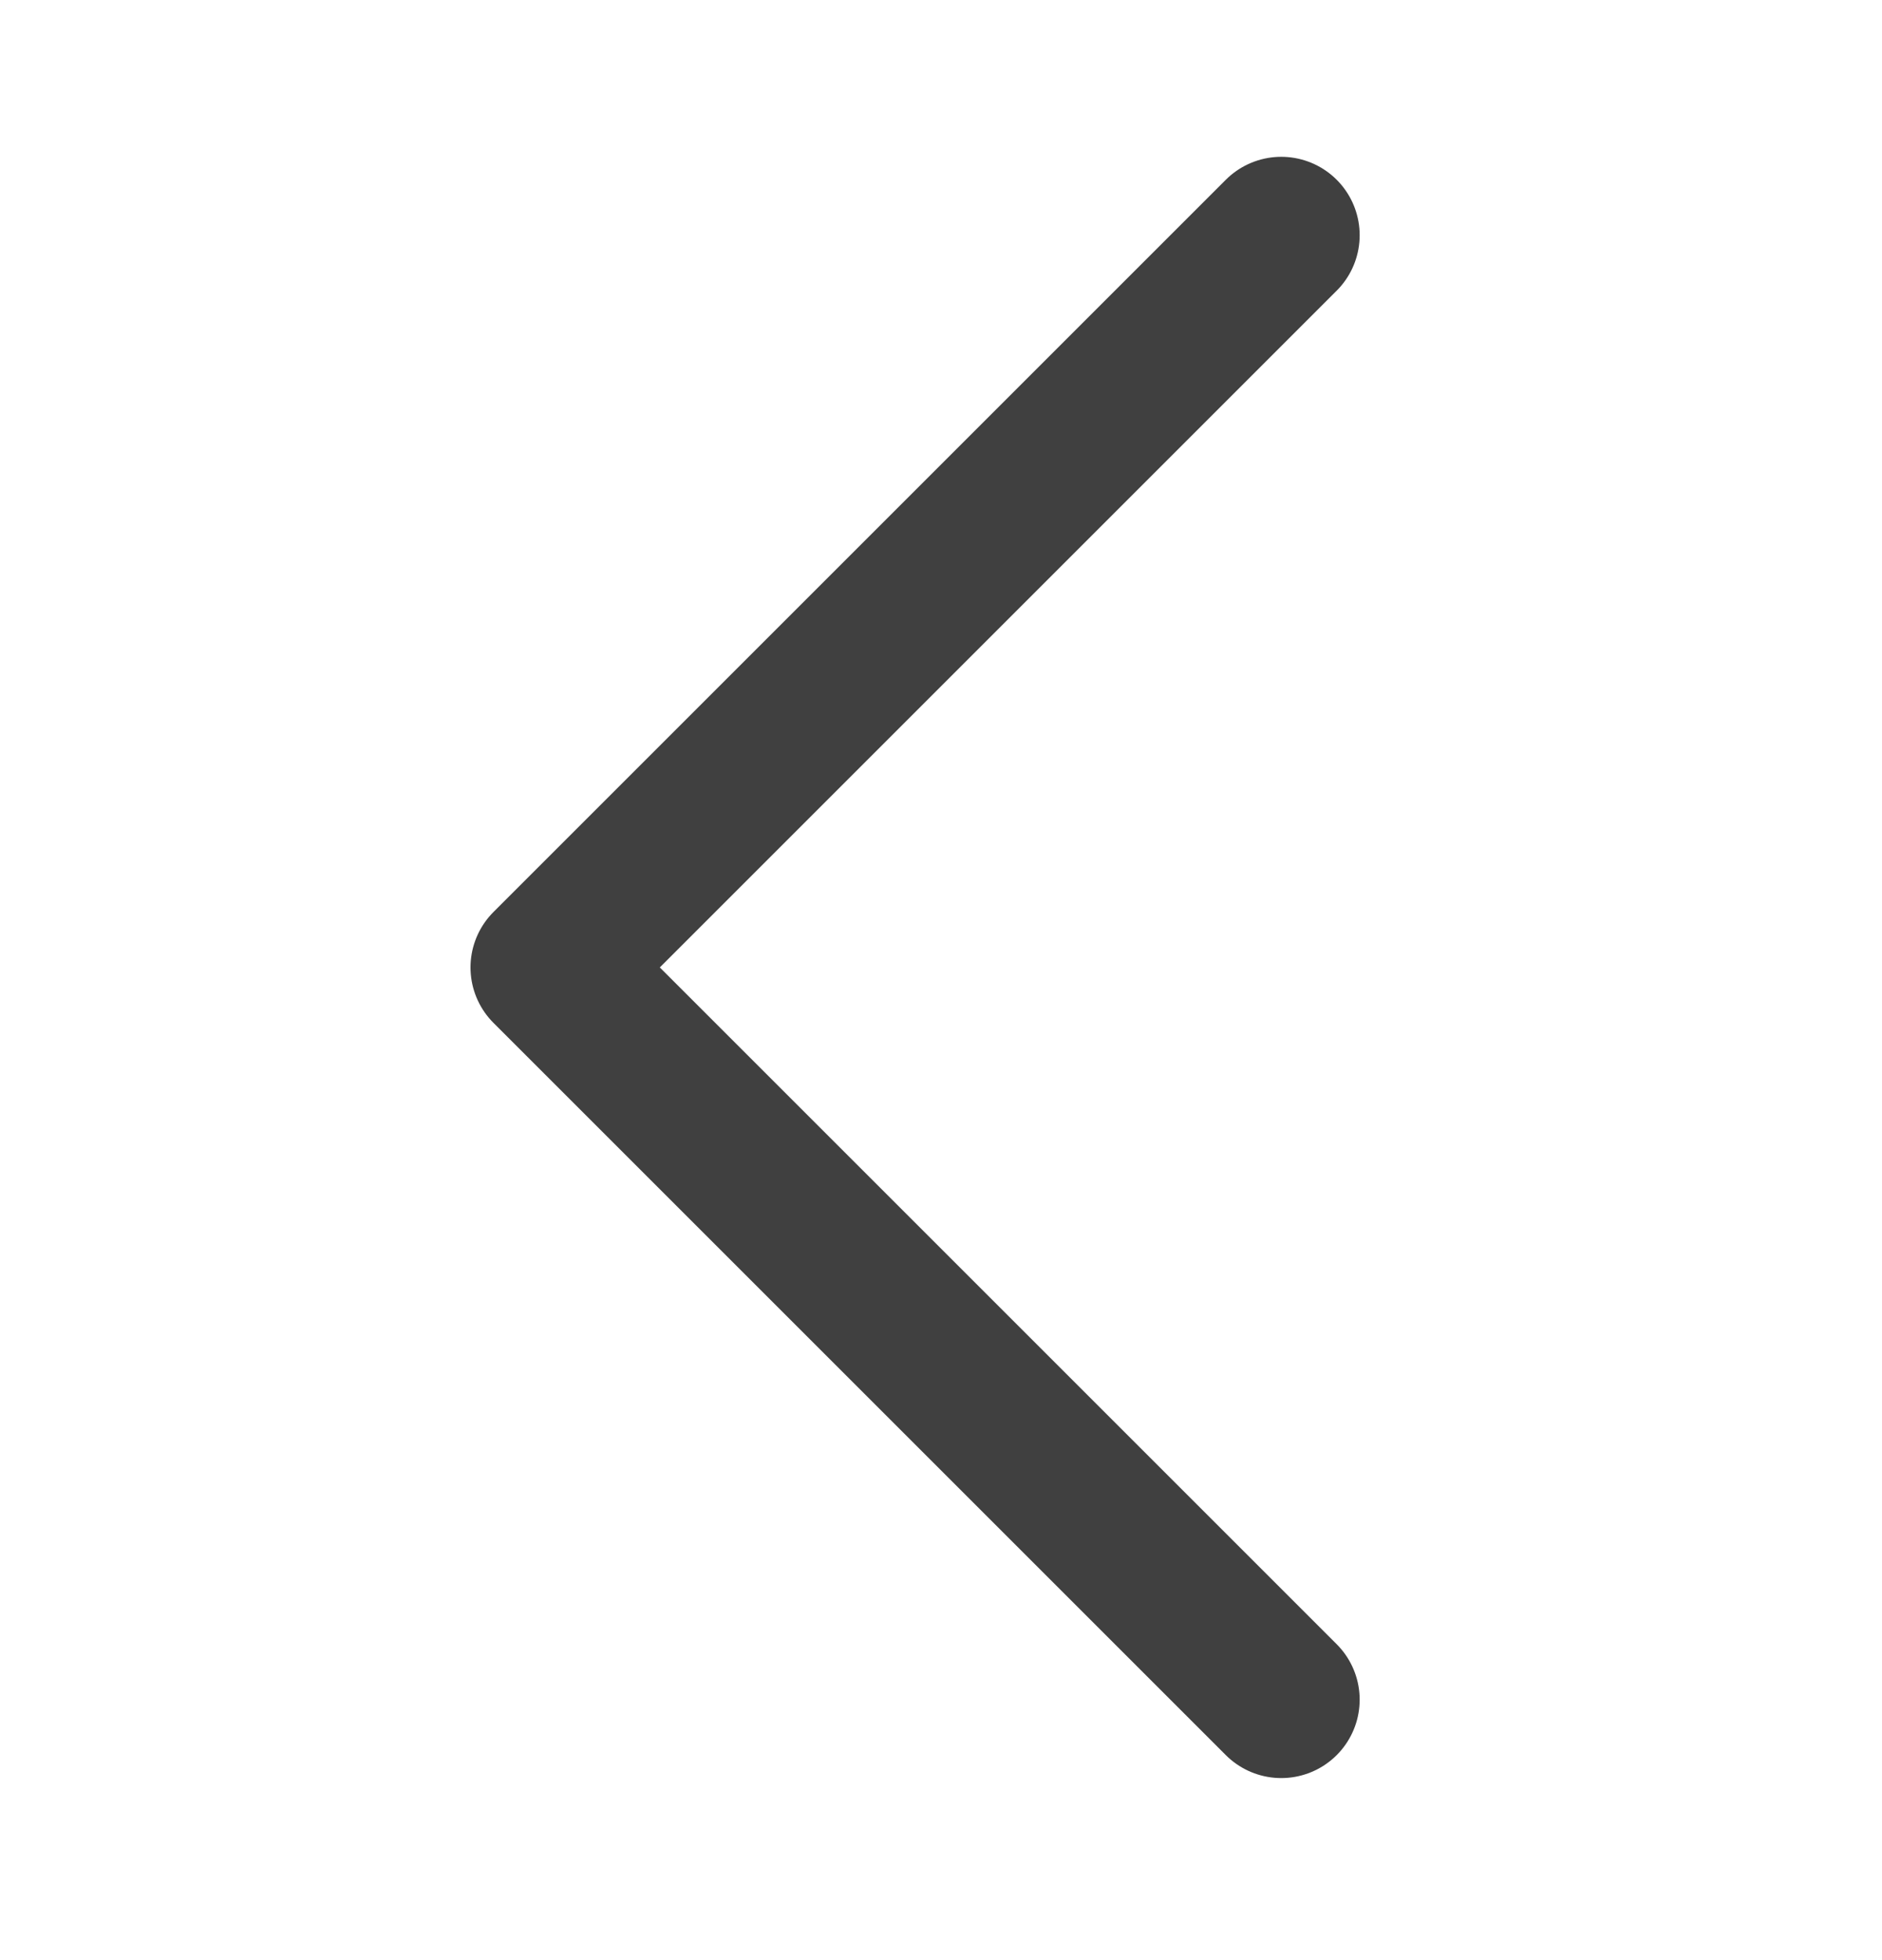
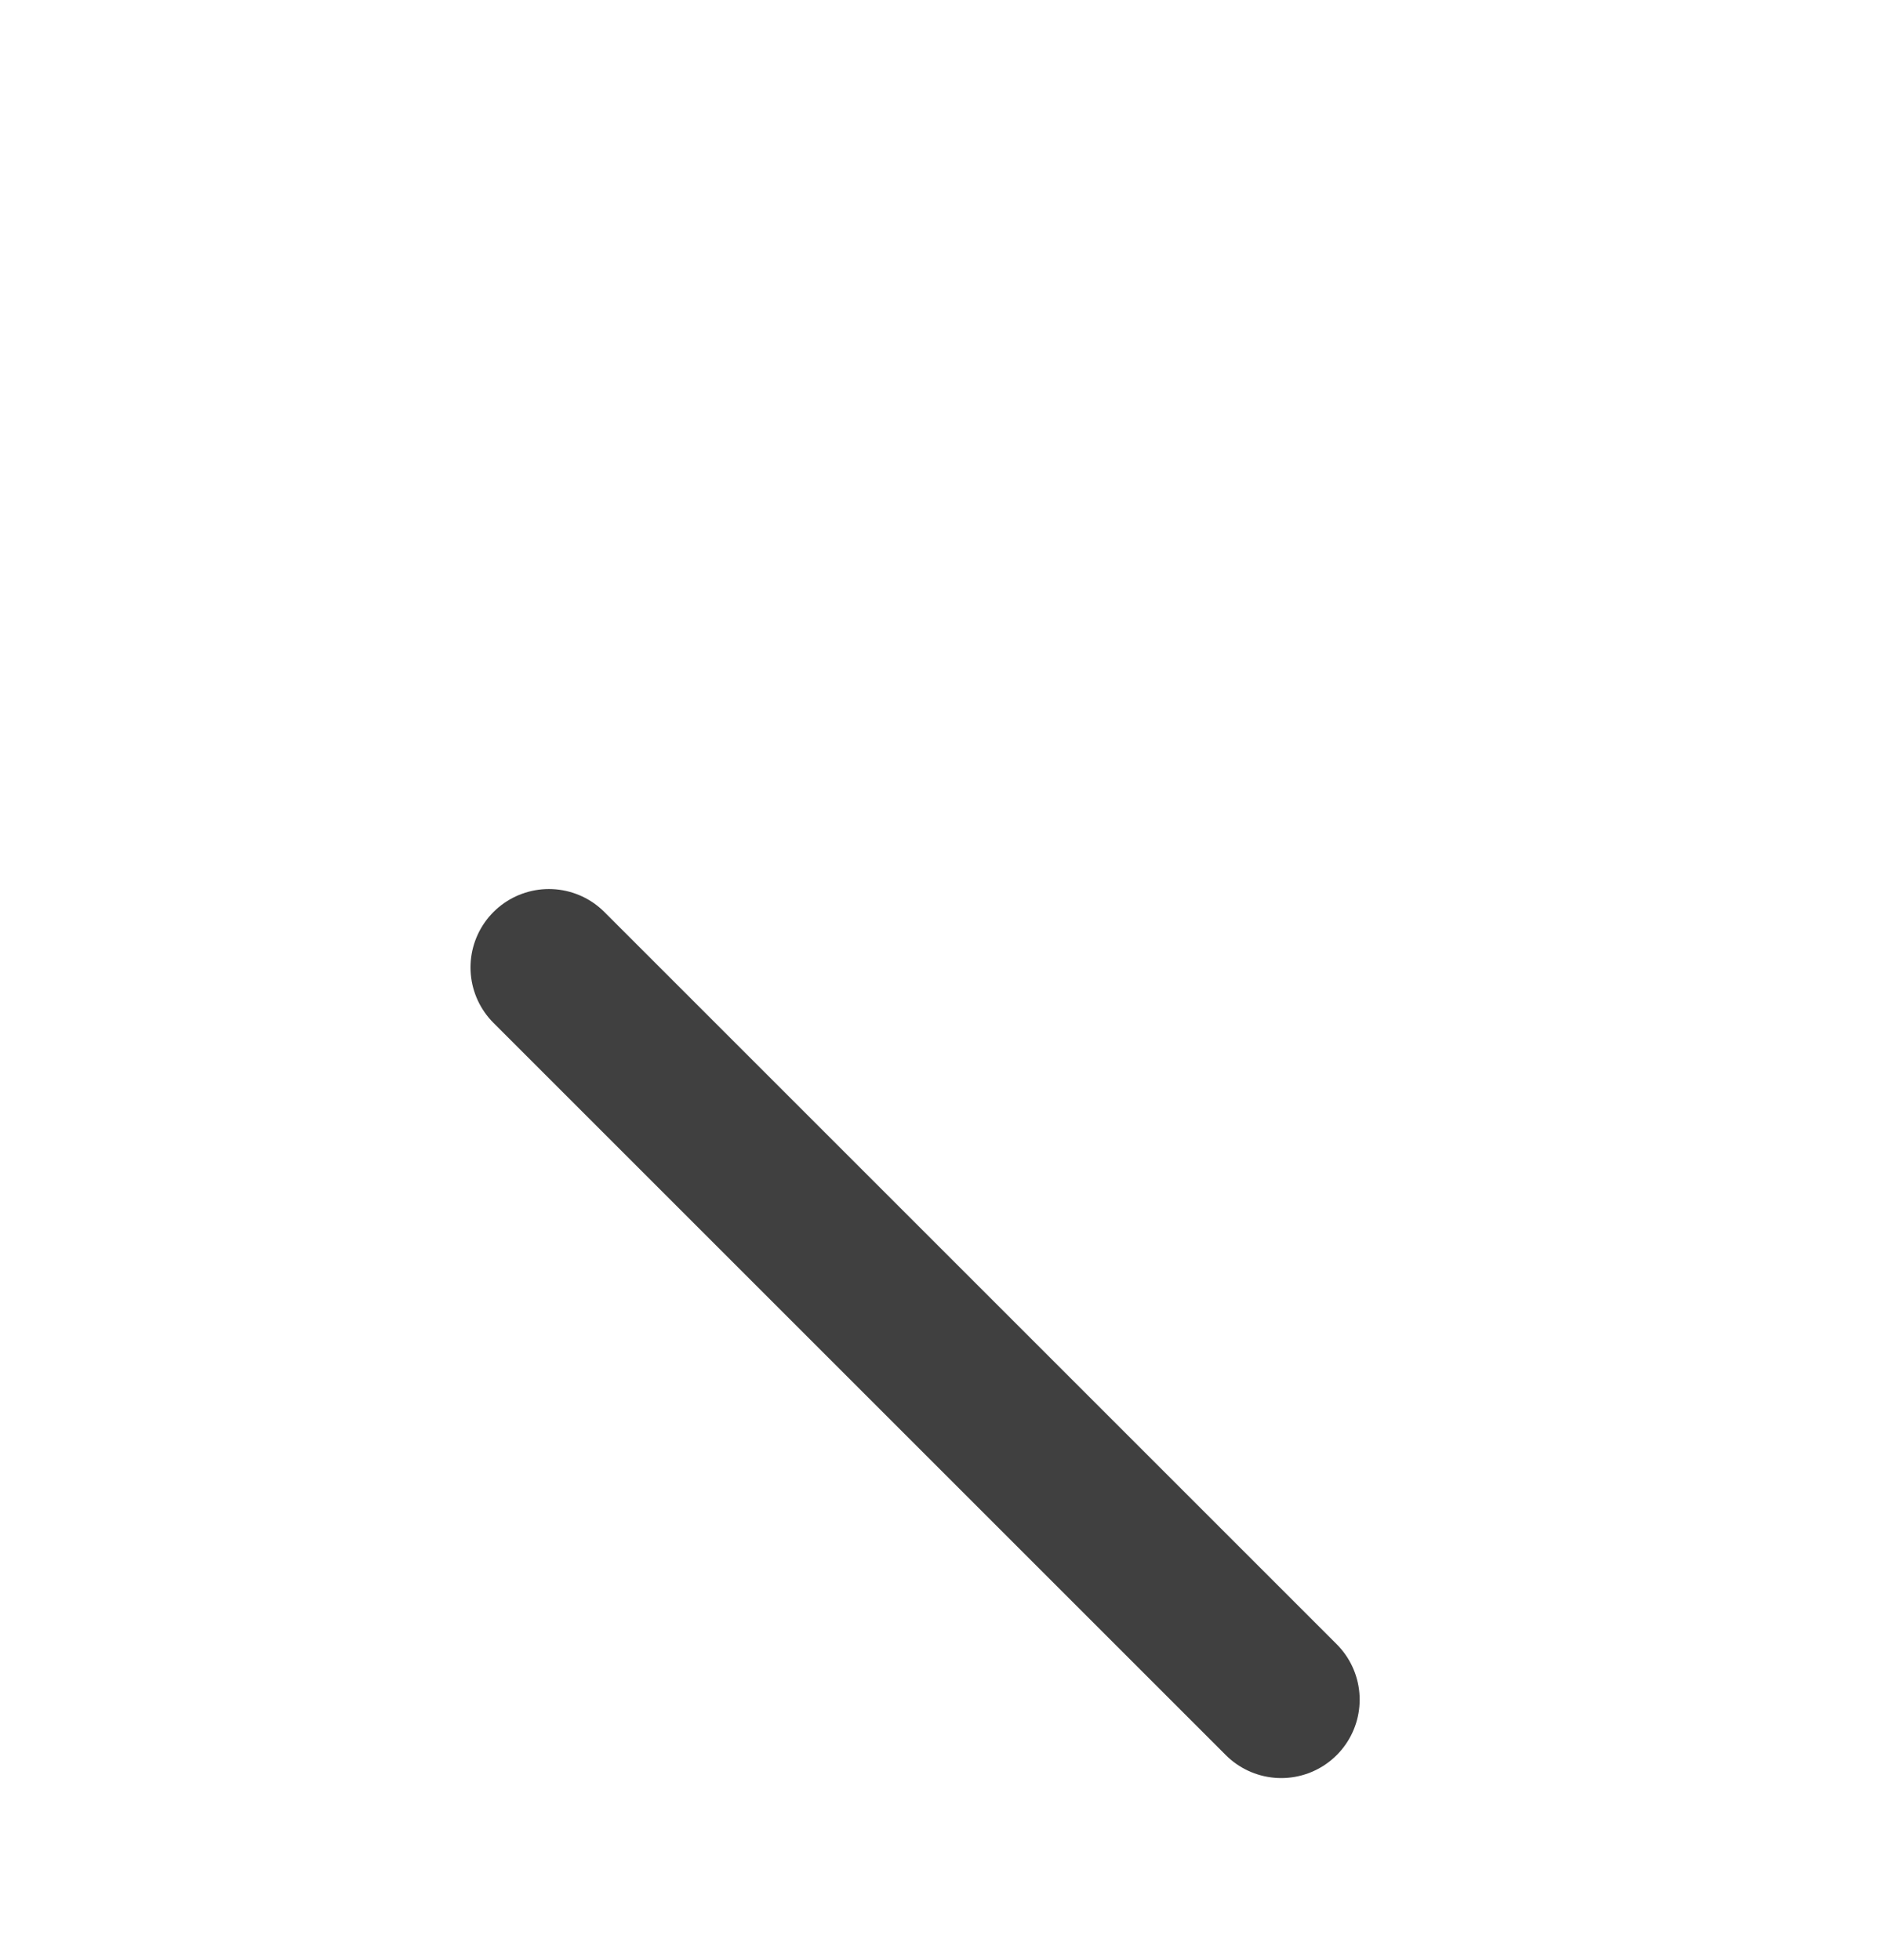
<svg xmlns="http://www.w3.org/2000/svg" width="24" height="25" viewBox="0 0 24 25" fill="none">
-   <path d="M16.339 21.678L7 12.339L16.339 3" stroke="#404040" stroke-width="2" stroke-linecap="round" stroke-linejoin="round" />
+   <path d="M16.339 21.678L7 12.339" stroke="#404040" stroke-width="2" stroke-linecap="round" stroke-linejoin="round" />
</svg>